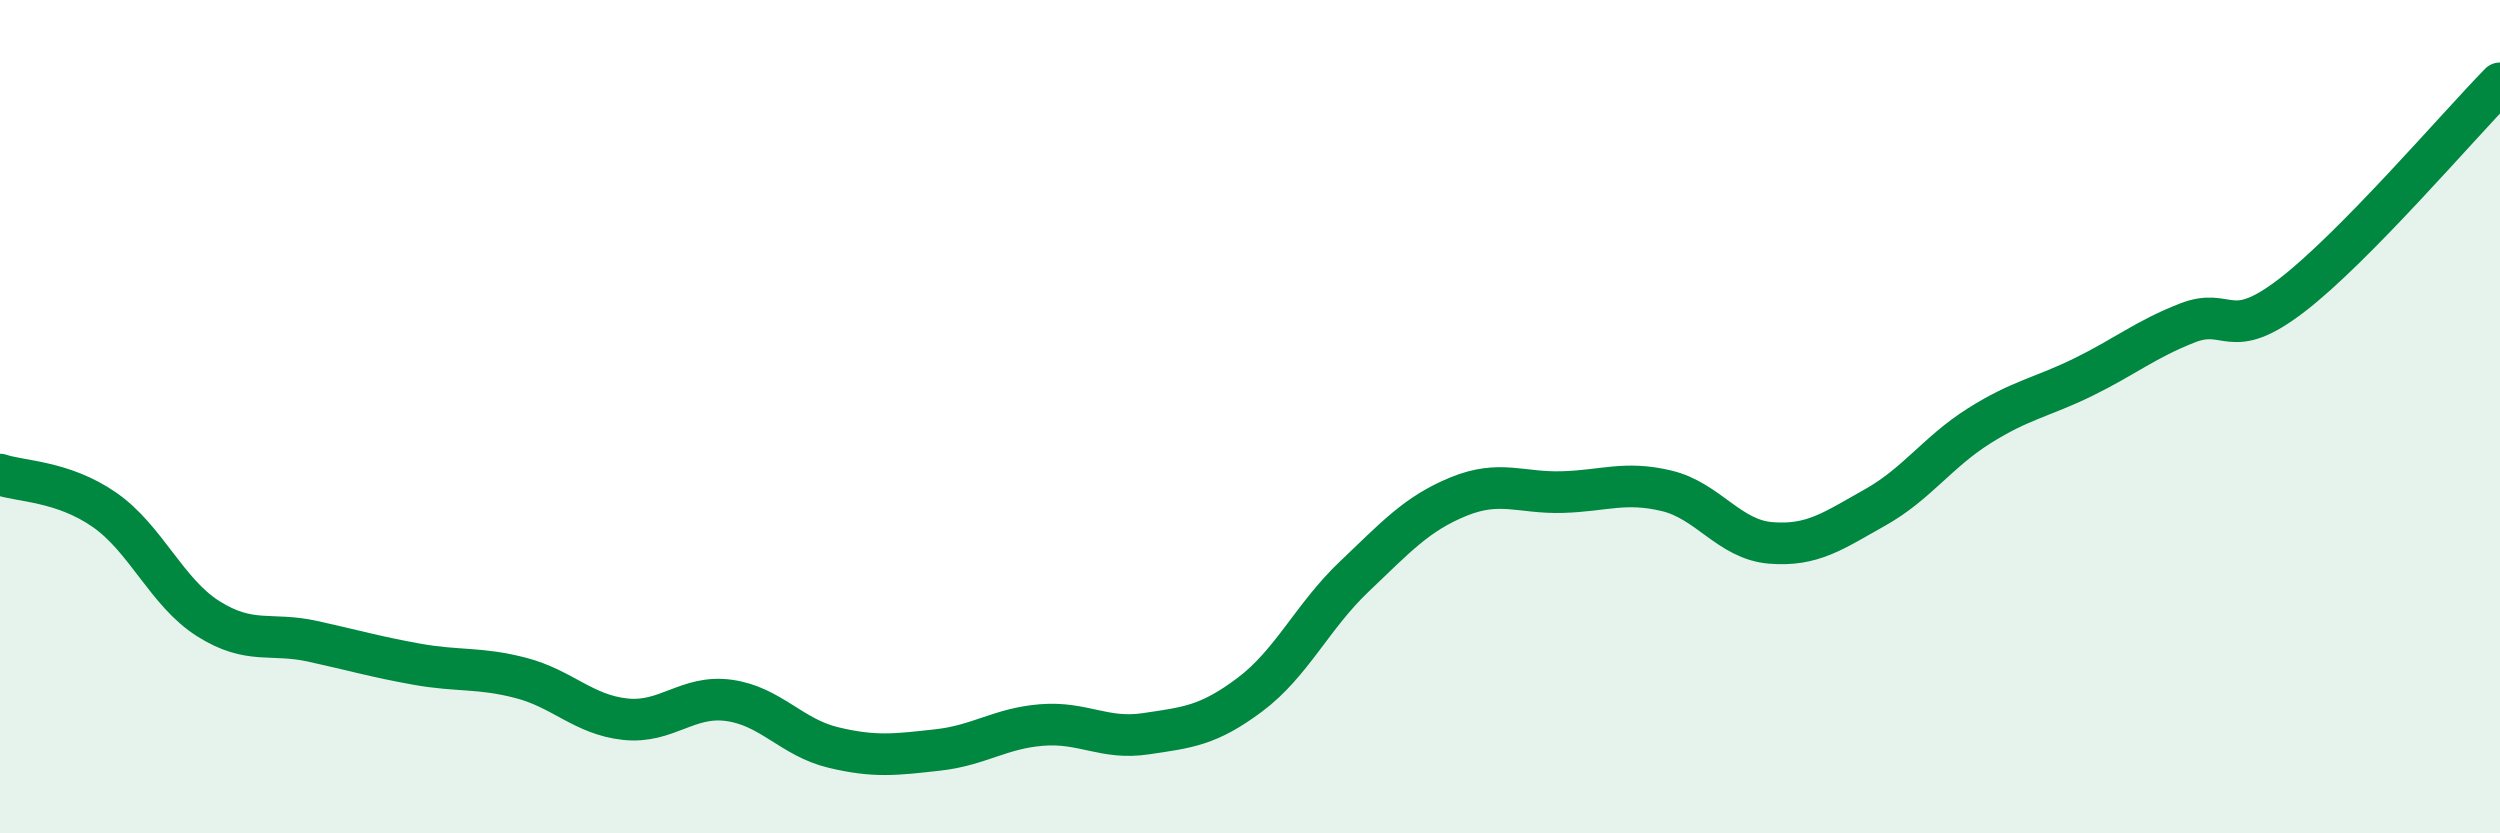
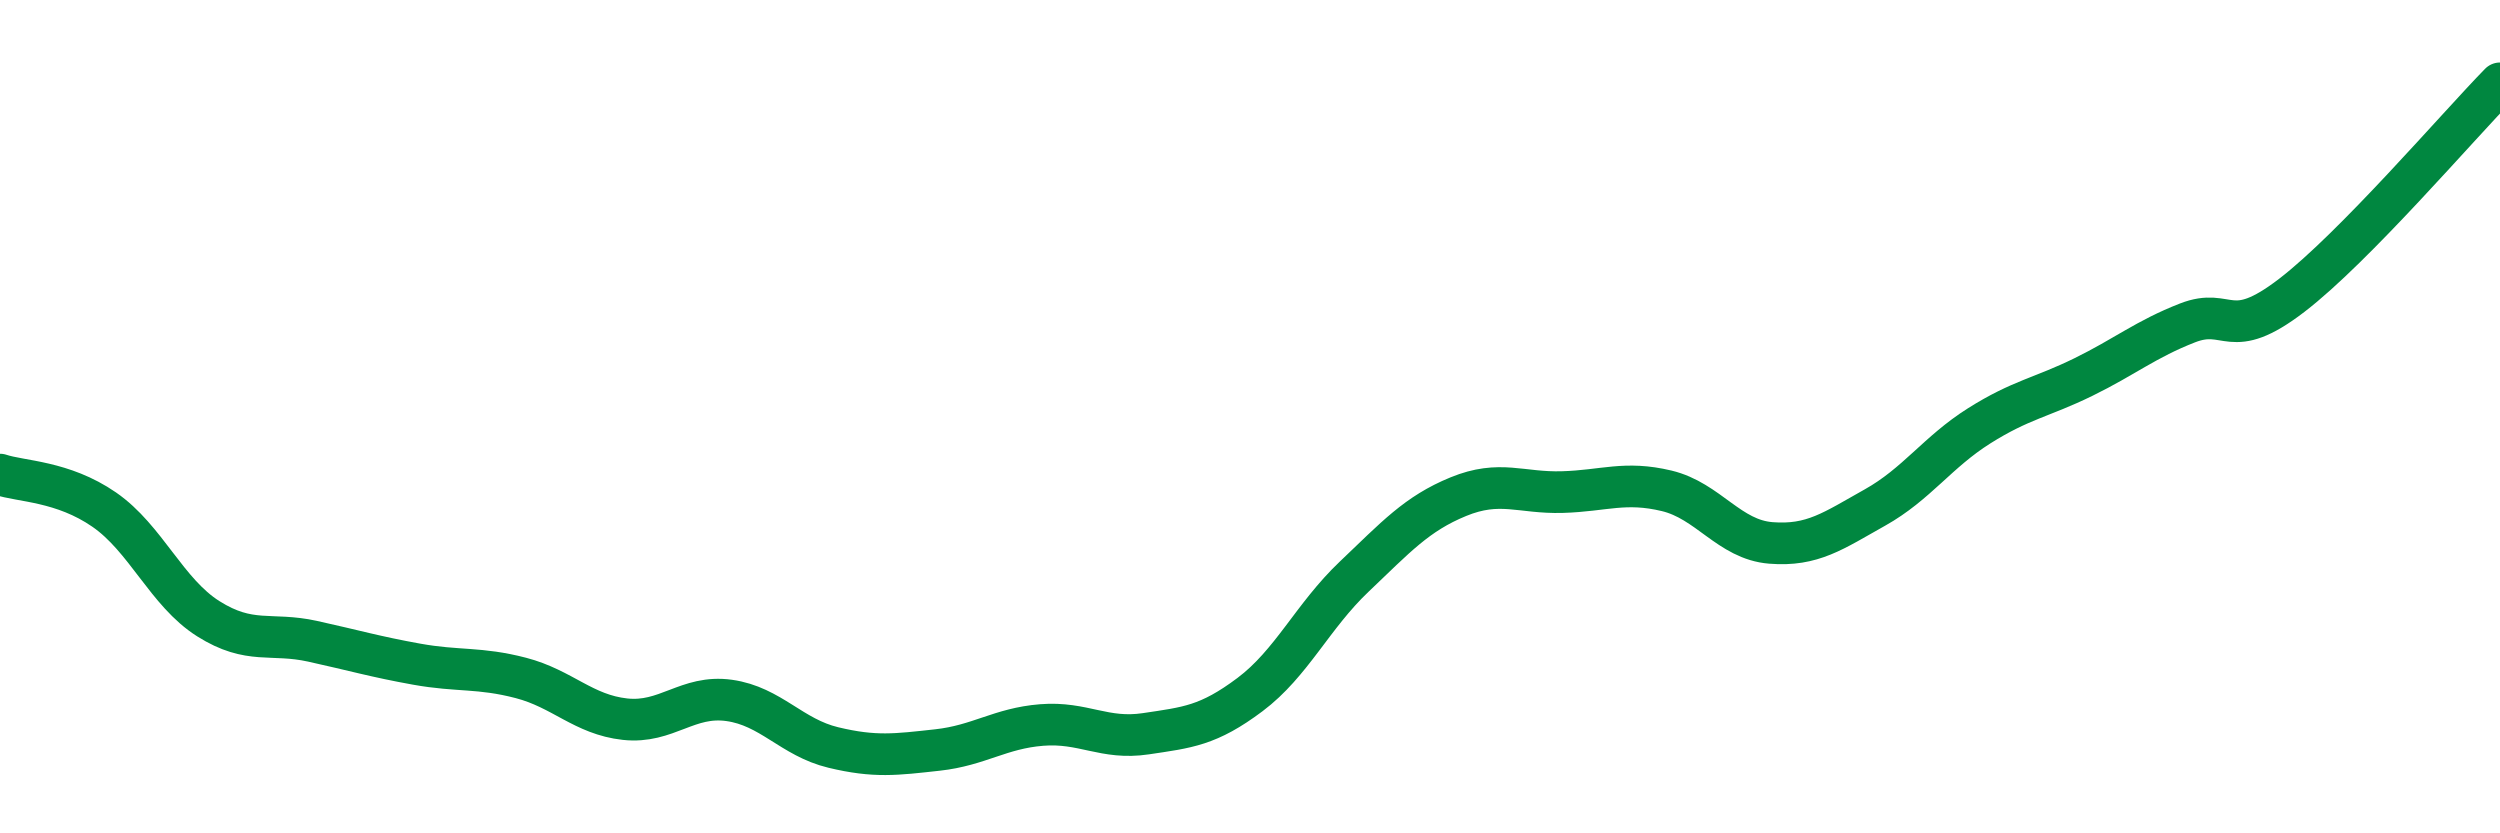
<svg xmlns="http://www.w3.org/2000/svg" width="60" height="20" viewBox="0 0 60 20">
-   <path d="M 0,11.39 C 0.5,11.56 1.5,11.54 2.5,12.23 C 3.5,12.92 4,14.22 5,14.85 C 6,15.48 6.5,15.17 7.5,15.39 C 8.5,15.61 9,15.76 10,15.94 C 11,16.12 11.5,16.01 12.5,16.27 C 13.5,16.53 14,17.15 15,17.26 C 16,17.37 16.5,16.67 17.5,16.81 C 18.5,16.95 19,17.7 20,17.94 C 21,18.18 21.5,18.11 22.5,18 C 23.5,17.89 24,17.48 25,17.4 C 26,17.32 26.5,17.76 27.5,17.61 C 28.5,17.46 29,17.42 30,16.67 C 31,15.92 31.5,14.79 32.5,13.84 C 33.5,12.89 34,12.33 35,11.92 C 36,11.51 36.5,11.84 37.5,11.81 C 38.5,11.78 39,11.54 40,11.78 C 41,12.02 41.5,12.95 42.5,13.03 C 43.5,13.11 44,12.74 45,12.18 C 46,11.62 46.5,10.85 47.5,10.22 C 48.5,9.59 49,9.54 50,9.05 C 51,8.56 51.5,8.14 52.5,7.75 C 53.5,7.36 53.5,8.24 55,7.09 C 56.5,5.94 59,3.02 60,2L60 20L0 20Z" fill="#008740" opacity="0.1" stroke-linecap="round" stroke-linejoin="round" />
  <path d="M 0,11.39 C 0.5,11.56 1.5,11.54 2.5,12.23 C 3.5,12.92 4,14.22 5,14.85 C 6,15.48 6.5,15.17 7.5,15.39 C 8.5,15.61 9,15.76 10,15.94 C 11,16.12 11.5,16.01 12.5,16.27 C 13.5,16.53 14,17.15 15,17.26 C 16,17.37 16.5,16.67 17.5,16.81 C 18.5,16.95 19,17.7 20,17.94 C 21,18.18 21.5,18.11 22.5,18 C 23.5,17.89 24,17.48 25,17.4 C 26,17.32 26.5,17.76 27.5,17.61 C 28.5,17.46 29,17.42 30,16.67 C 31,15.92 31.5,14.79 32.5,13.84 C 33.5,12.89 34,12.33 35,11.92 C 36,11.51 36.5,11.84 37.5,11.81 C 38.5,11.78 39,11.54 40,11.78 C 41,12.02 41.5,12.95 42.5,13.03 C 43.5,13.11 44,12.74 45,12.18 C 46,11.62 46.5,10.85 47.5,10.22 C 48.5,9.59 49,9.54 50,9.05 C 51,8.56 51.5,8.14 52.5,7.75 C 53.5,7.36 53.5,8.24 55,7.09 C 56.5,5.94 59,3.02 60,2" stroke="#008740" stroke-width="1" fill="none" stroke-linecap="round" stroke-linejoin="round" />
</svg>